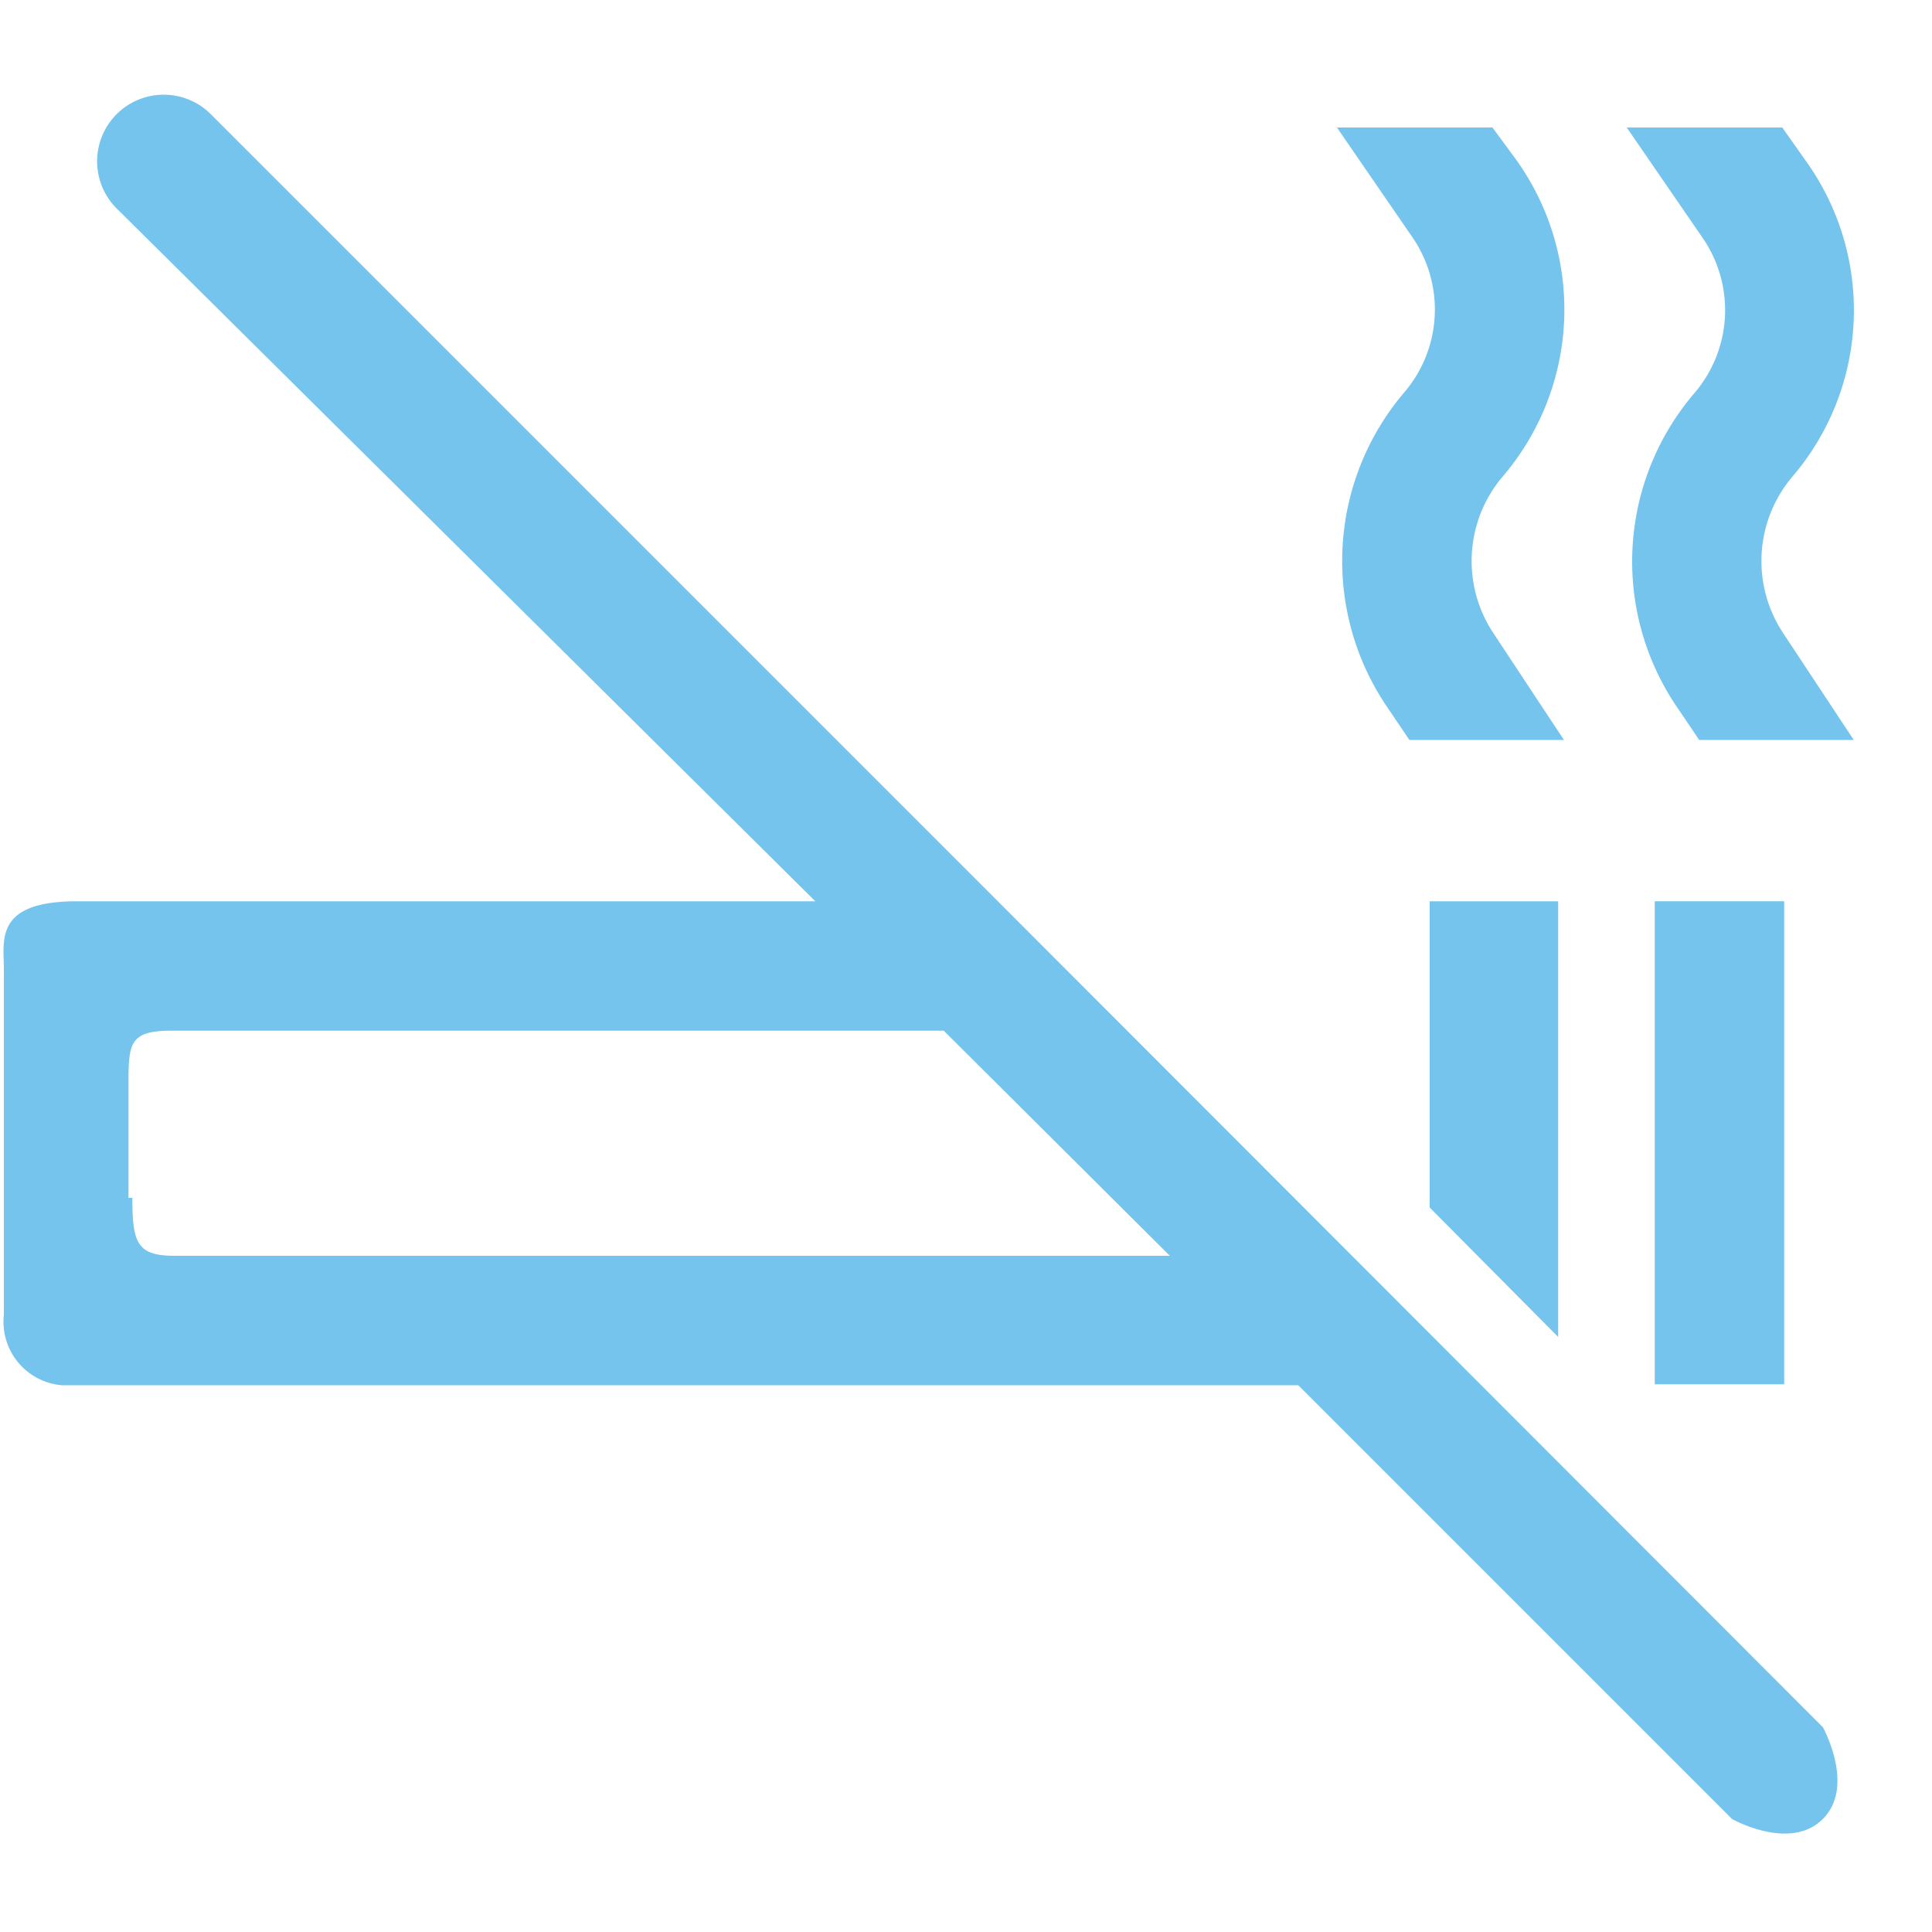
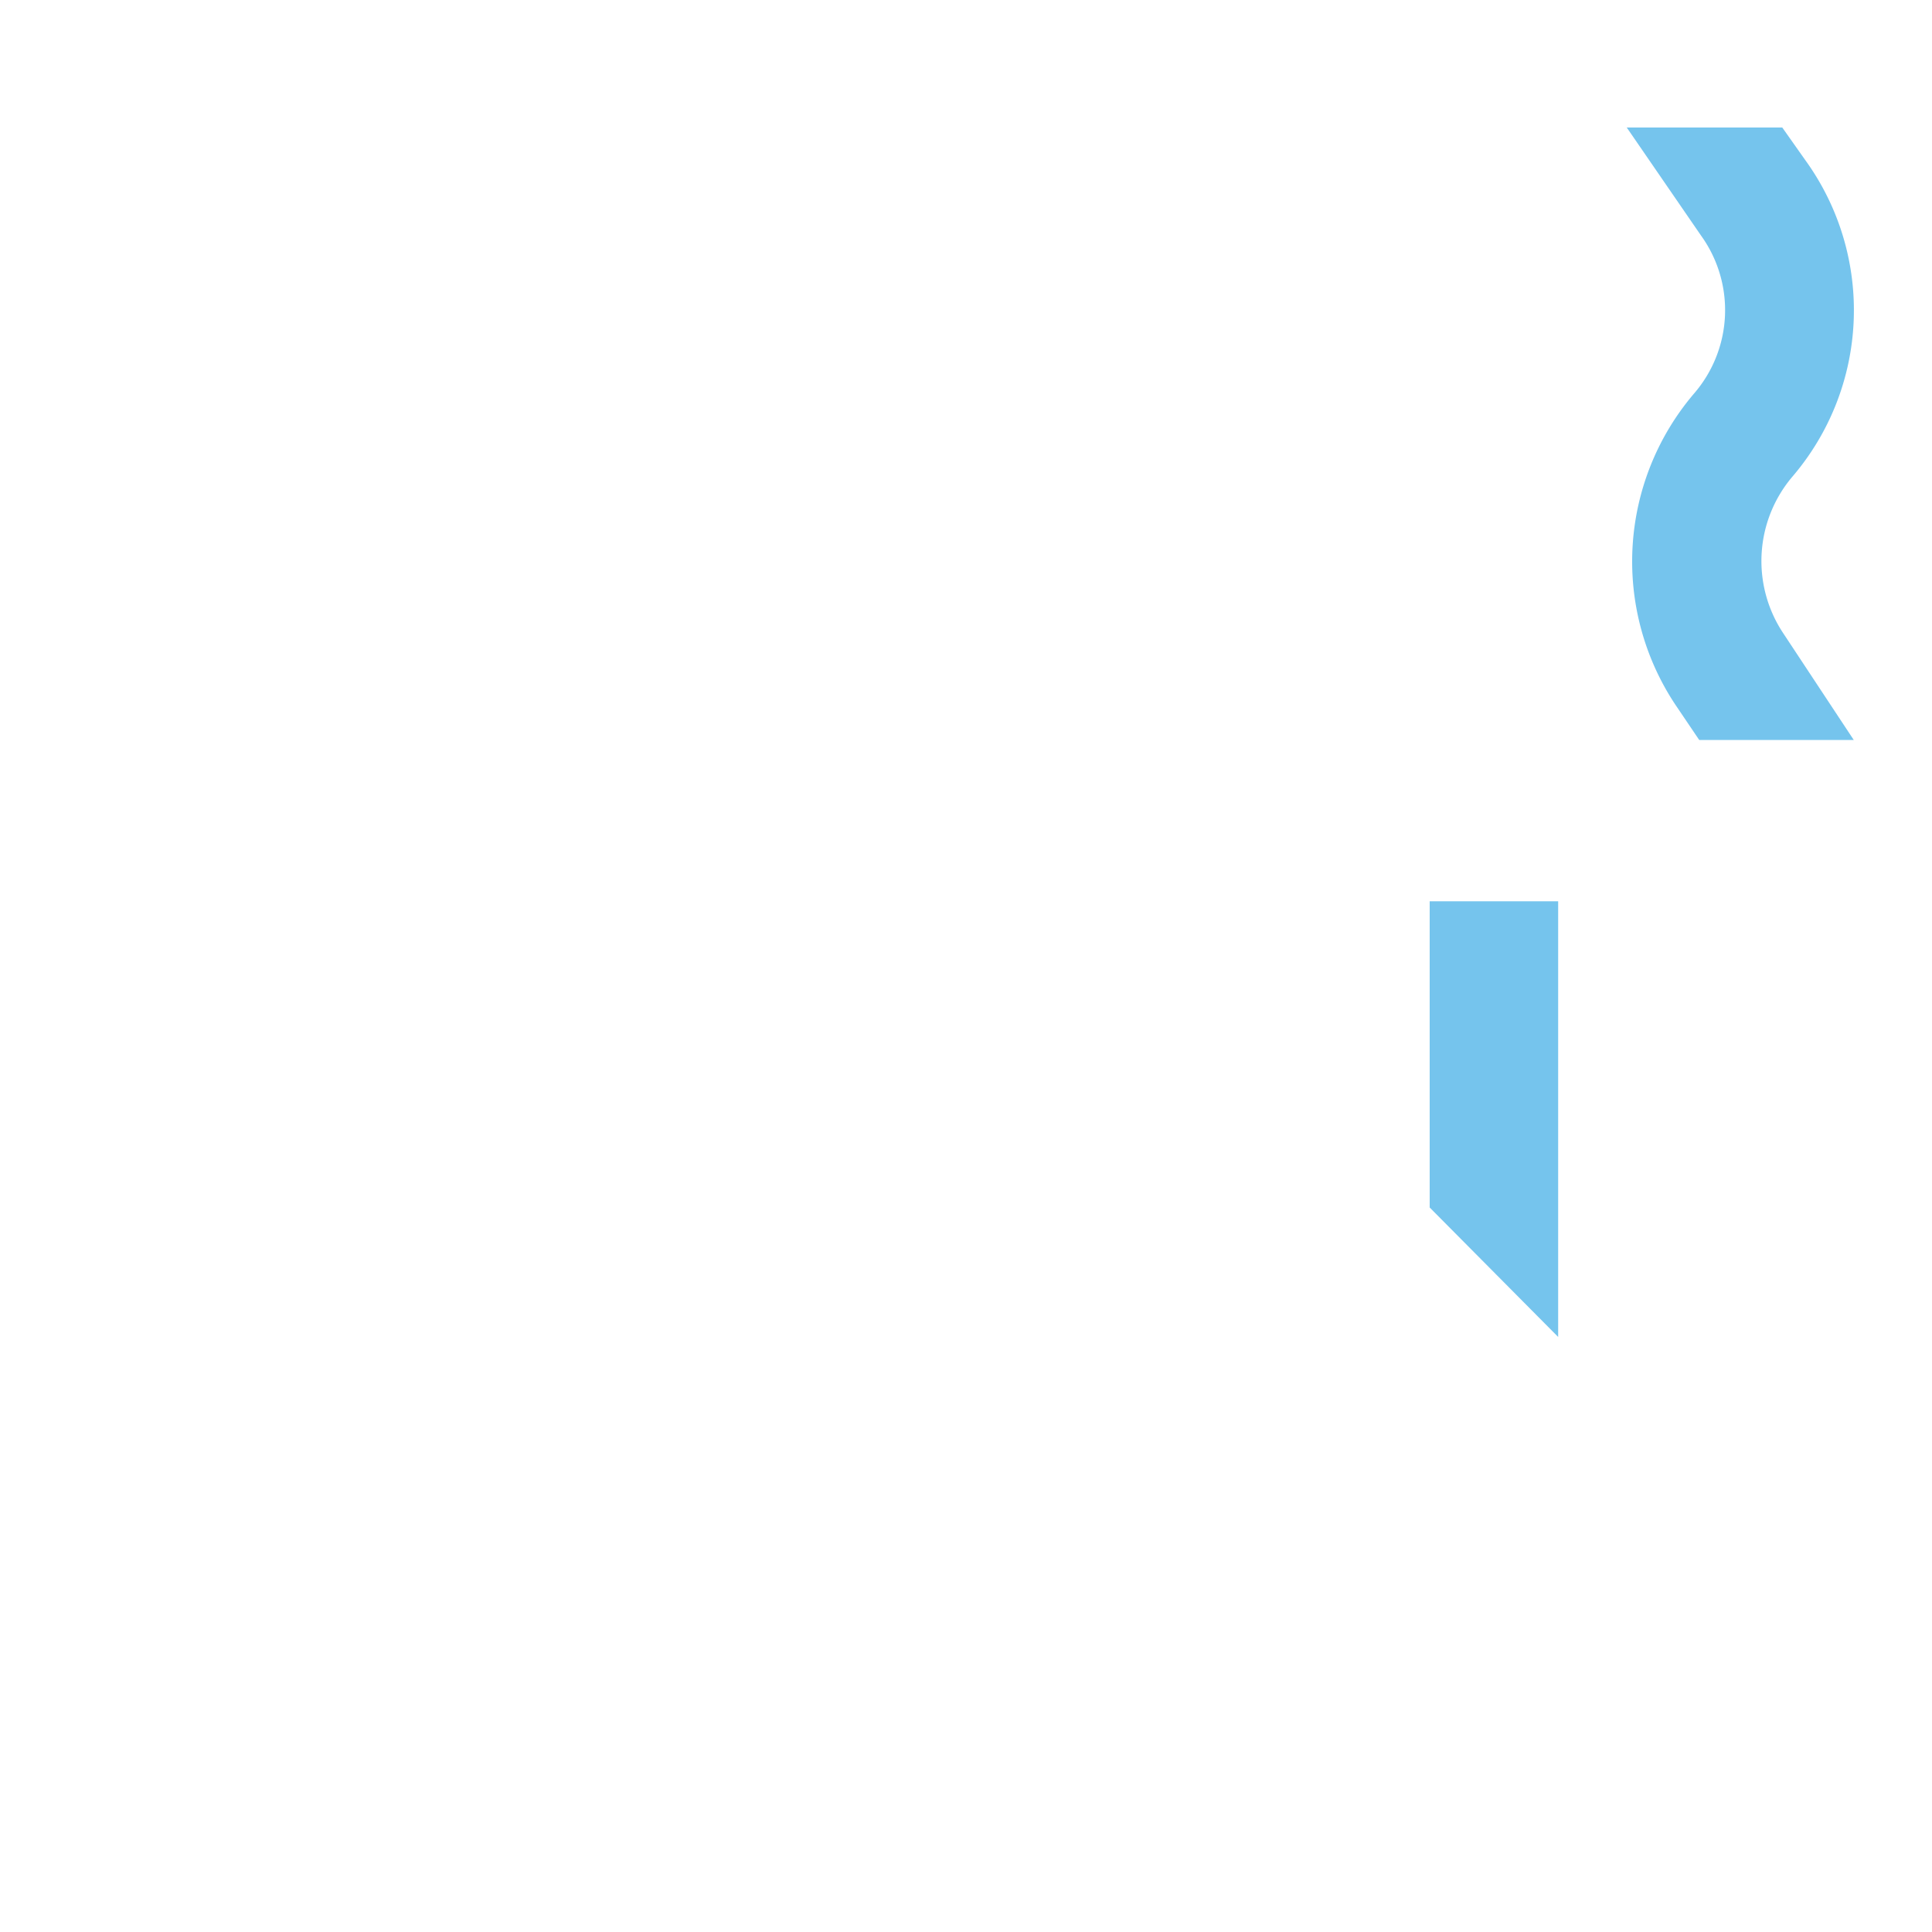
<svg xmlns="http://www.w3.org/2000/svg" id="レイヤー_1" data-name="レイヤー 1" viewBox="0 0 20 20">
  <defs>
    <style>.cls-1{fill:#75c4ed;}</style>
  </defs>
  <path id="パス_224" data-name="パス 224" class="cls-1" d="M14.8,12.5l1.33,1.34V9.33H14.8Z" />
-   <path id="パス_225" data-name="パス 225" class="cls-1" d="M17.13,9.33h1.34v5H17.13Z" />
-   <path id="パス_226" data-name="パス 226" class="cls-1" d="M14.53,4.07a2.69,2.69,0,0,0-.19,3.22l.25.37h1.6l-.74-1.12a1.35,1.35,0,0,1,.1-1.6,2.66,2.66,0,0,0,.15-3.28l-.25-.34H13.84l.77,1.12A1.32,1.32,0,0,1,14.53,4.07Z" />
  <path id="パス_227" data-name="パス 227" class="cls-1" d="M17.54,4.07a2.68,2.68,0,0,0-.2,3.22l.25.37h1.6l-.74-1.12a1.35,1.35,0,0,1,.1-1.6,2.65,2.65,0,0,0,.14-3.28l-.24-.34H16.84l.77,1.12A1.32,1.32,0,0,1,17.54,4.07Z" />
-   <path id="パス_228" data-name="パス 228" class="cls-1" d="M10.33,9.33,2.17,1.17a.67.67,0,0,0-.95,1L8.44,9.33H.8c-.86,0-.76.4-.76.7v3.58a.66.66,0,0,0,.6.73h12.8l4.49,4.49s.6.34.94,0,0-.95,0-.95Zm-9,3.07V11.25c0-.44,0-.58.44-.58h8L12.11,13H1.81C1.42,13,1.37,12.87,1.37,12.4Z" />
</svg>